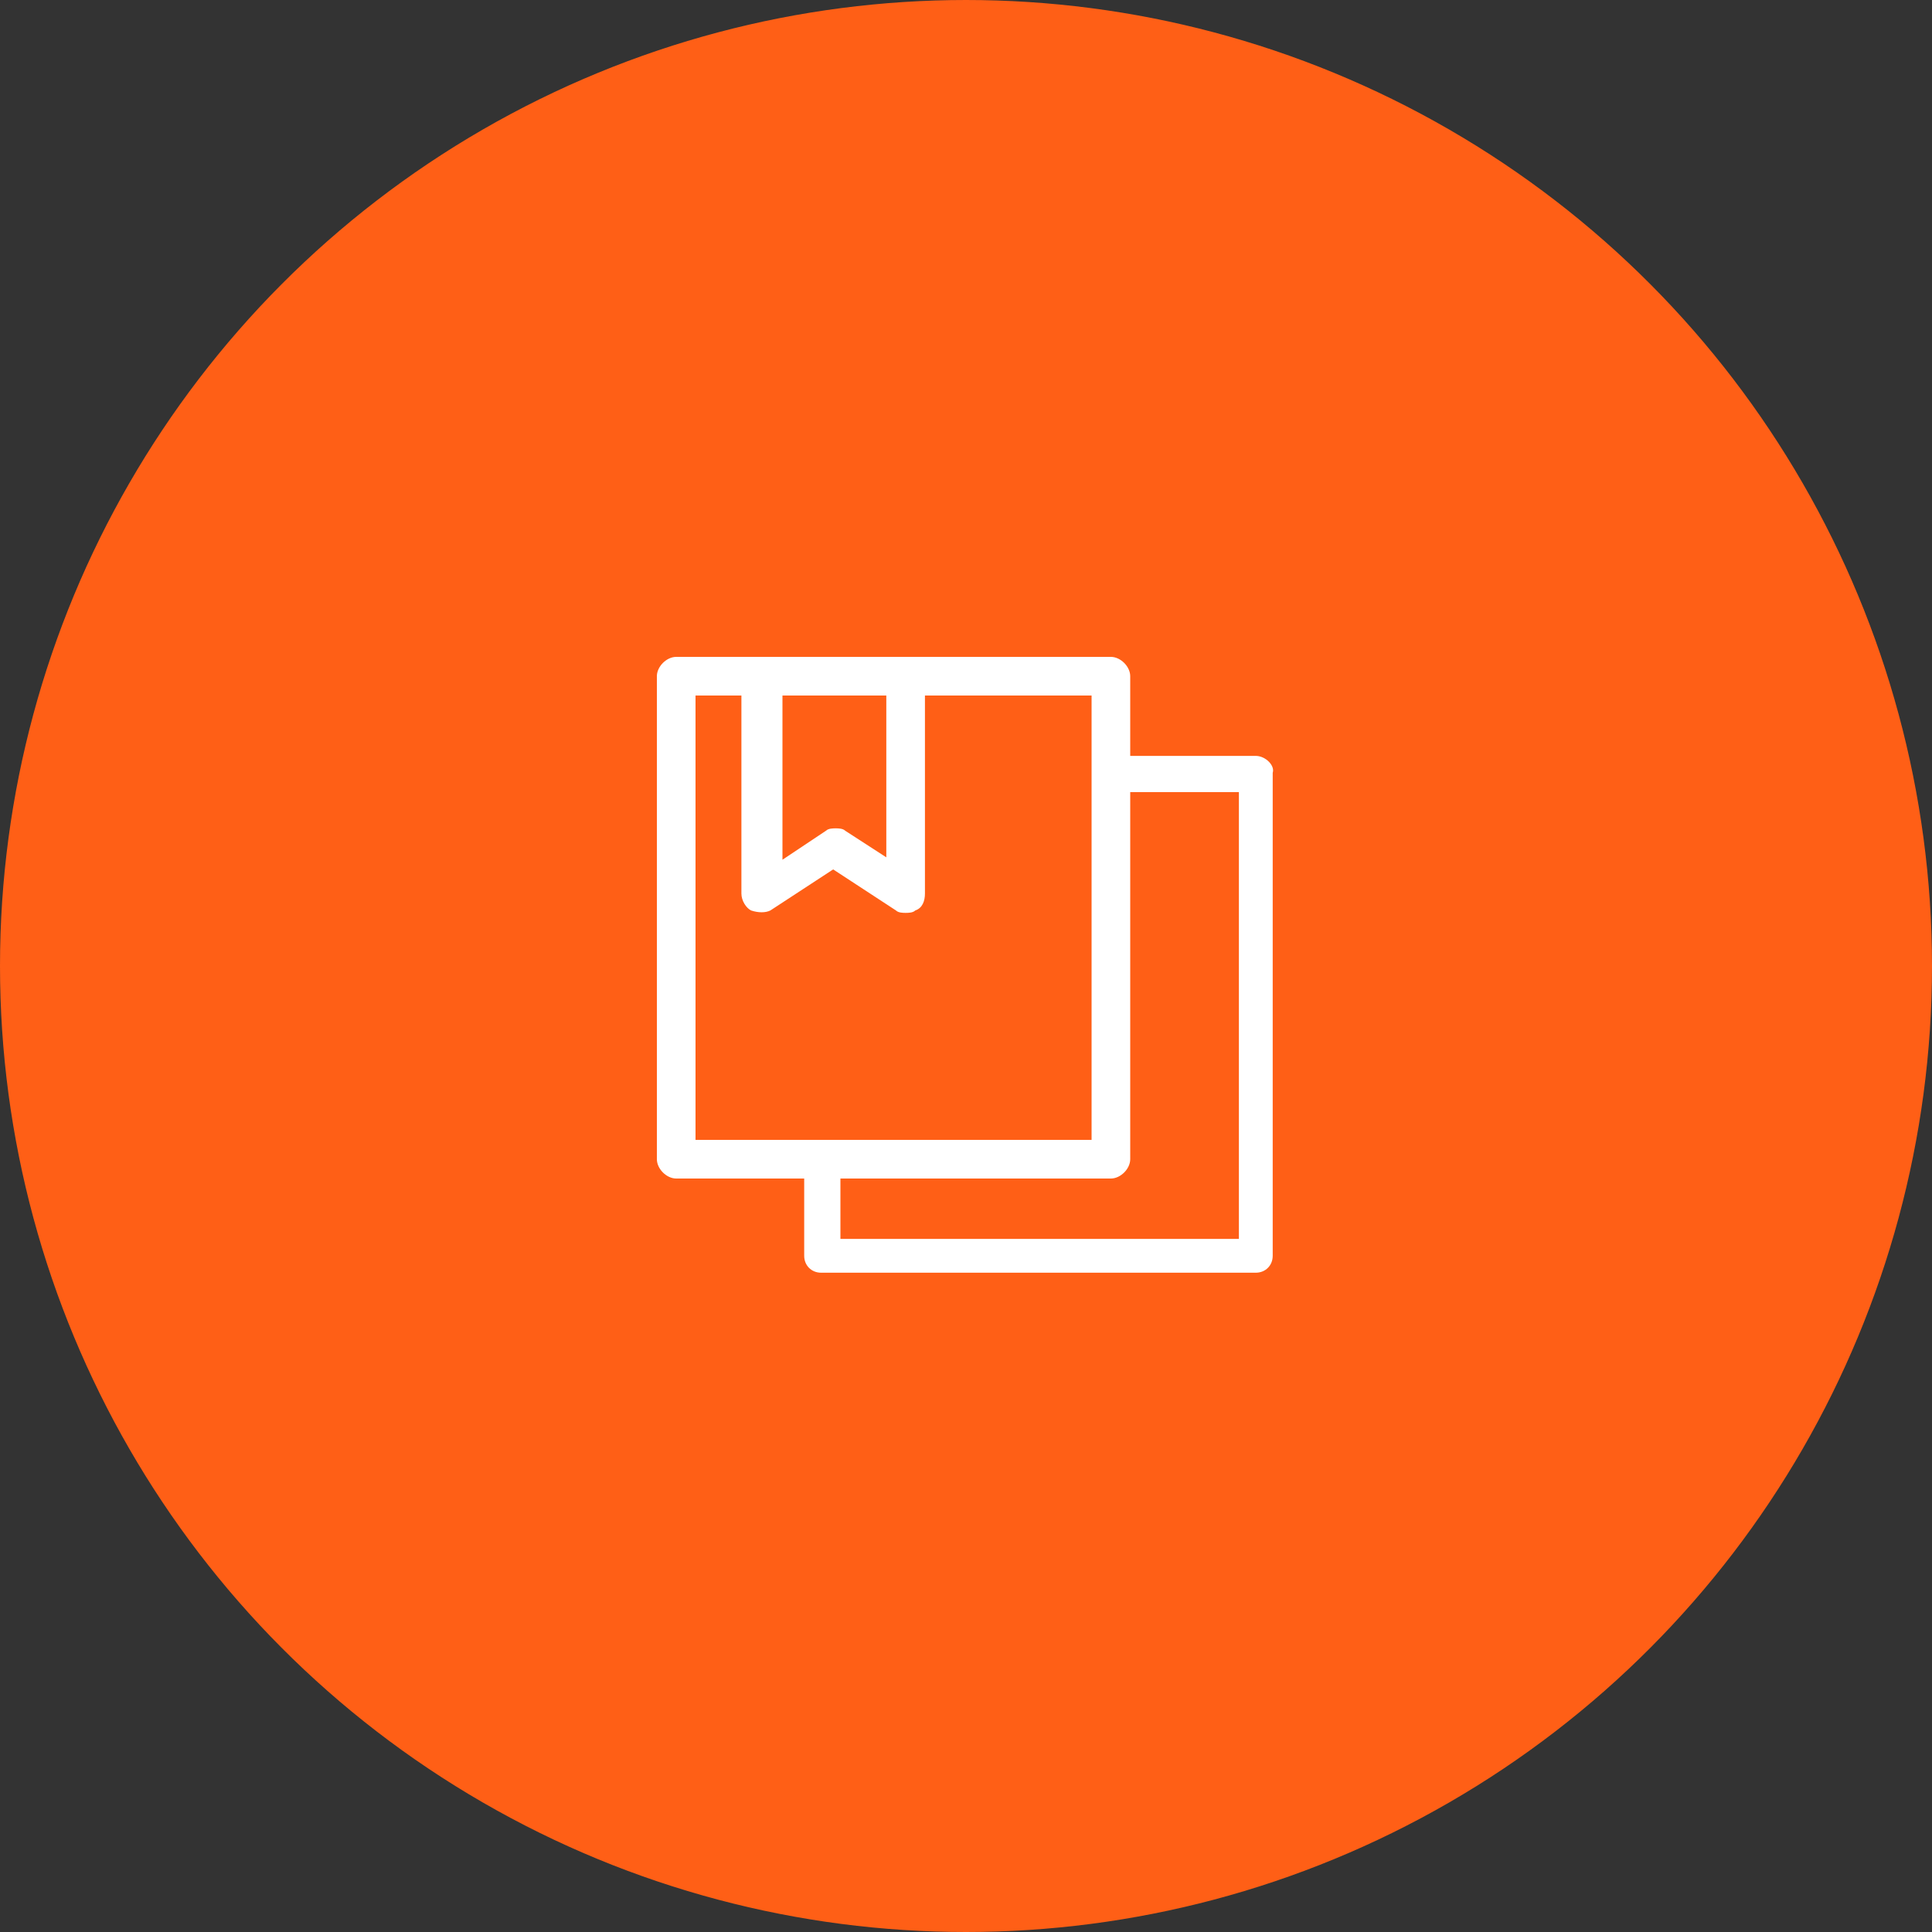
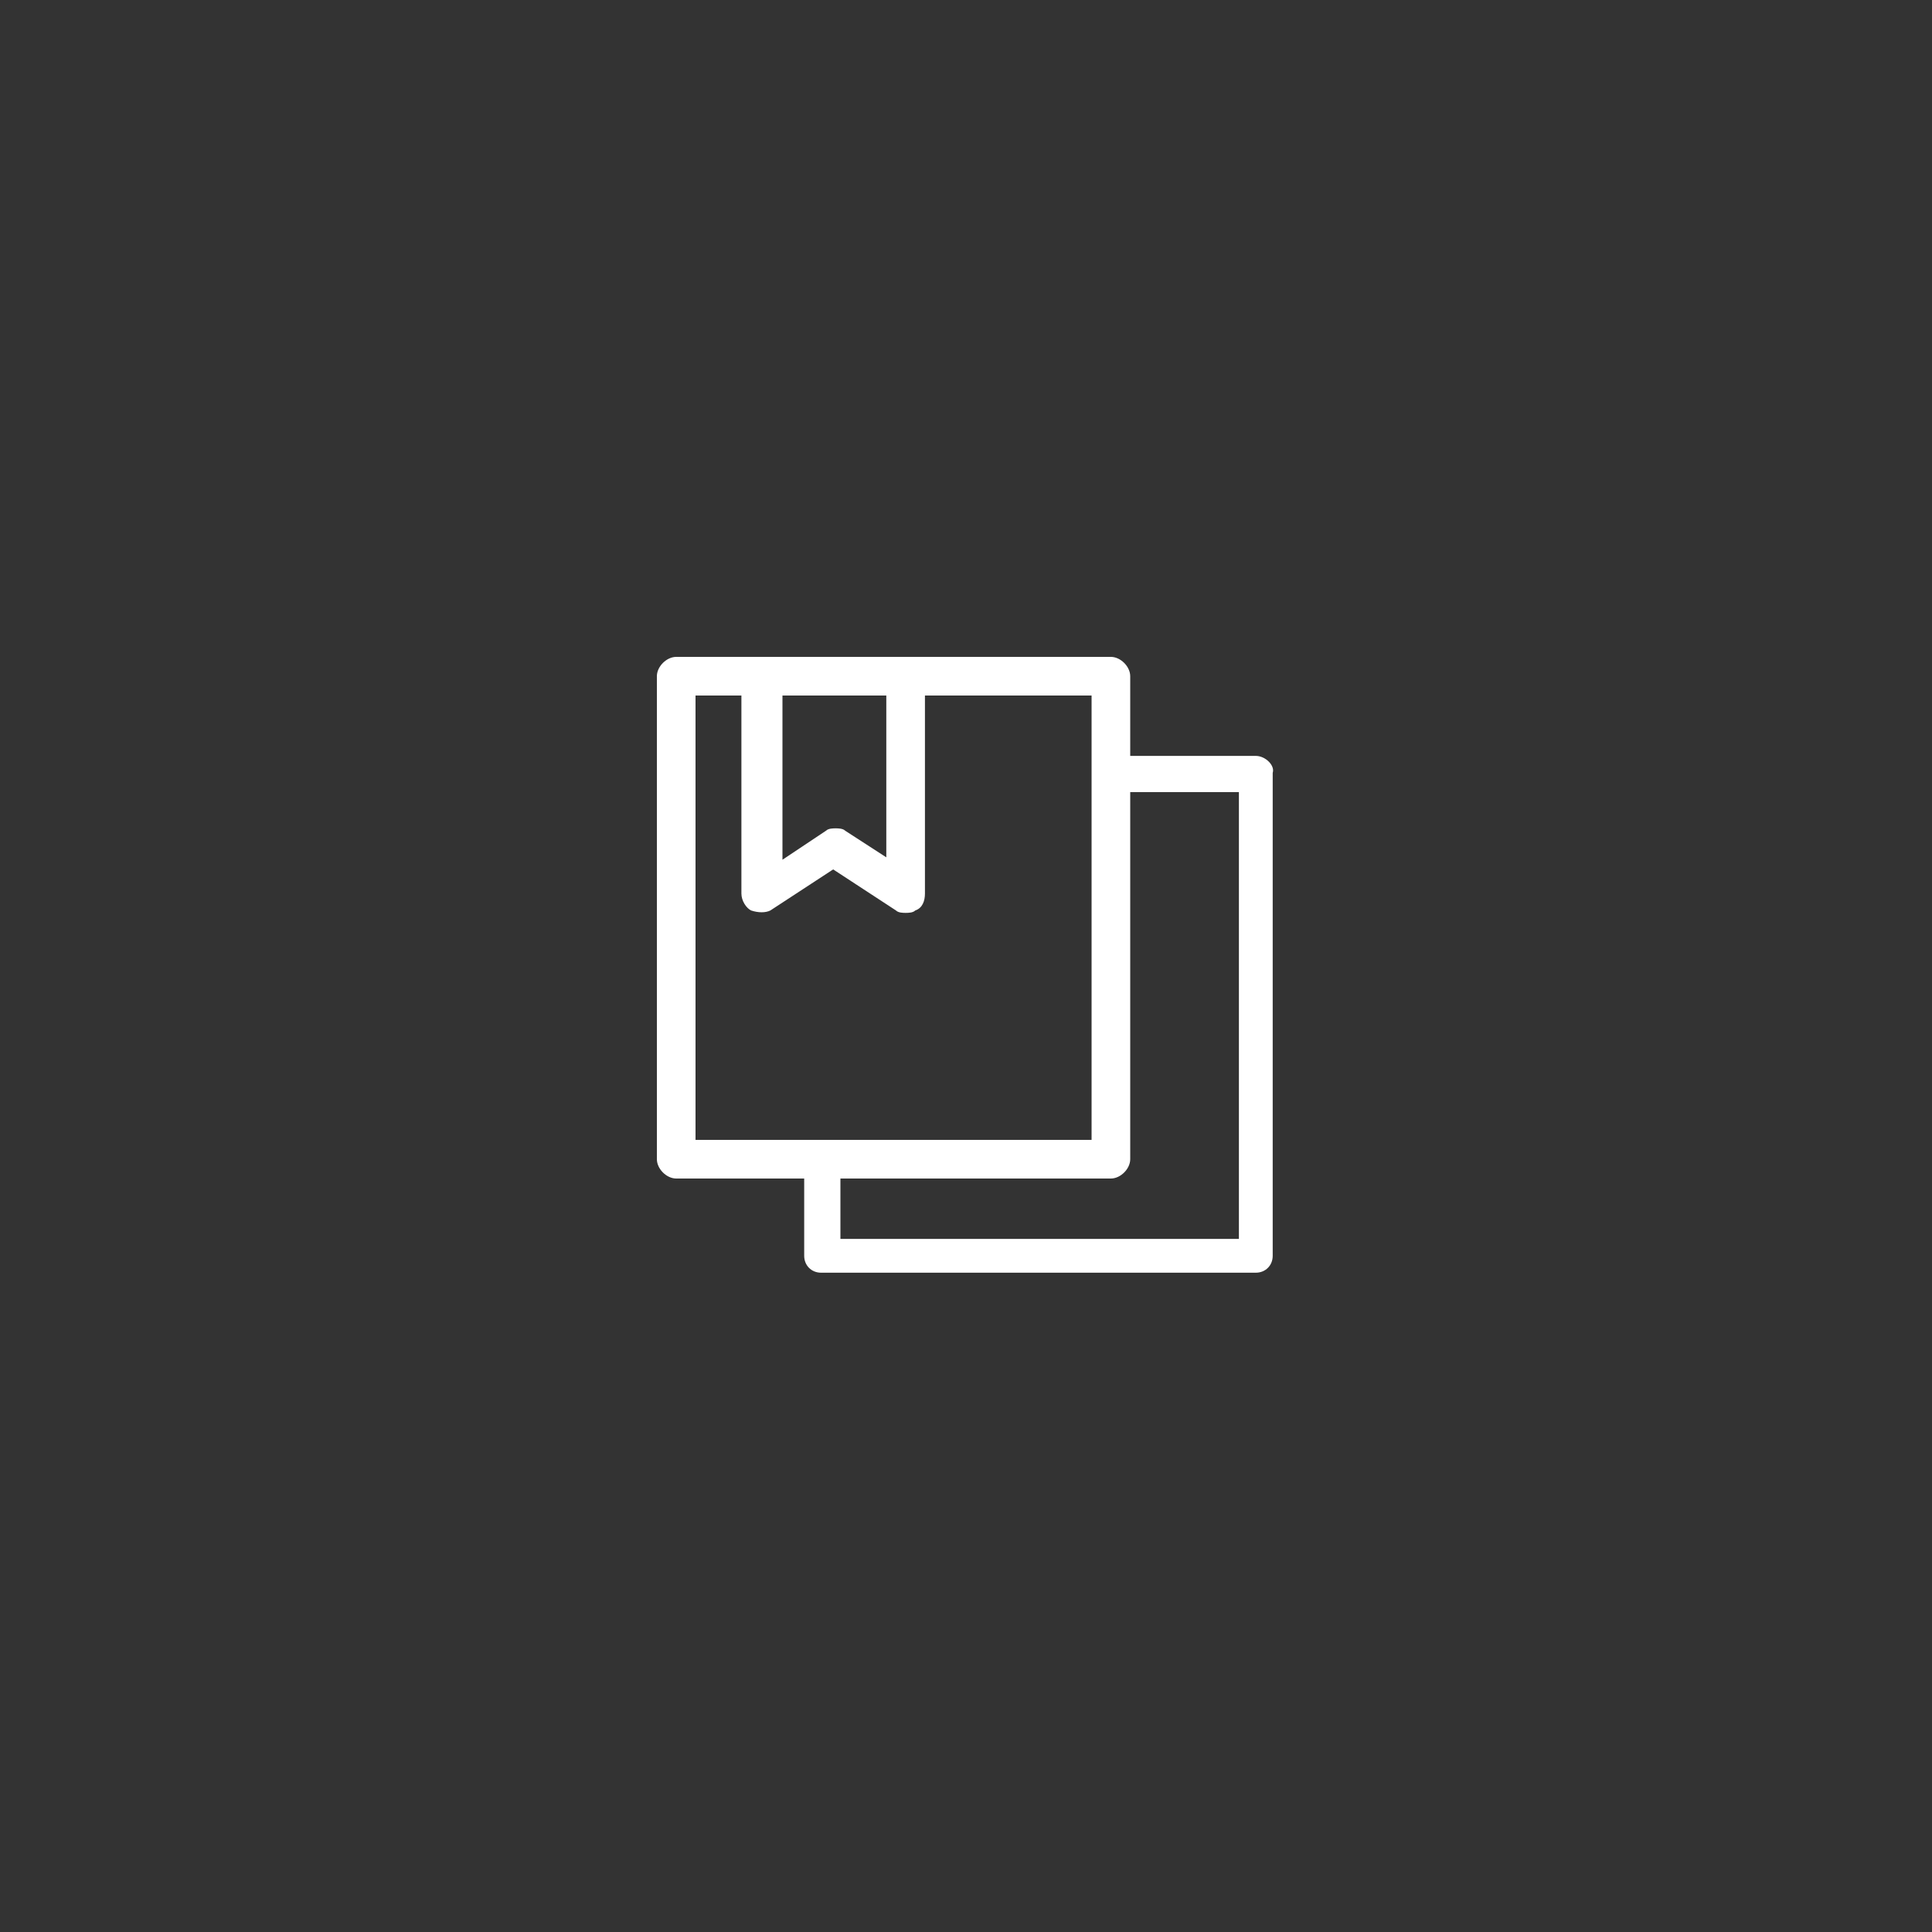
<svg xmlns="http://www.w3.org/2000/svg" version="1.1" id="图层_1" x="0px" y="0px" viewBox="0 0 80 80" style="enable-background:new 0 0 80 80;" xml:space="preserve">
  <rect x="0" y="0" width="80" height="80" fill="#333333" stroke="none" />
  <style type="text/css">
	.st0{fill:#FF5F16;stroke:#FF5F16;stroke-miterlimit:10;}
	.st1{fill:#FFFFFF;}
</style>
-   <circle class="st0" cx="40" cy="40" r="39.5" />
-   <path class="st1" d="M52,31.3h-5.2V28c0-0.4-0.4-0.8-0.8-0.8h-8.5h-6H28c-0.4,0-0.8,0.4-0.8,0.8v20c0,0.4,0.4,0.8,0.8,0.8h5.3V52  c0,0.4,0.3,0.7,0.7,0.7h18c0.4,0,0.7-0.3,0.7-0.7V32C52.8,31.7,52.4,31.3,52,31.3z M32.3,28.8h4.4v6.7L35,34.4  c-0.1-0.1-0.3-0.1-0.4-0.1s-0.3,0-0.4,0.1l-1.8,1.2V28.8z M28.8,47.2V28.8h1.9V37c0,0.3,0.2,0.6,0.4,0.7c0.3,0.1,0.6,0.1,0.8,0  l2.6-1.7l2.6,1.7c0.1,0.1,0.3,0.1,0.4,0.1c0.1,0,0.3,0,0.4-0.1c0.3-0.1,0.4-0.4,0.4-0.7v-8.2h6.9v2.5v1.4v14.5H34.8h-1.4H28.8z   M51.3,51.3H34.8v-2.5H46c0.4,0,0.8-0.4,0.8-0.8V32.8h4.5V51.3z" />
+   <path class="st1" d="M52,31.3h-5.2V28c0-0.4-0.4-0.8-0.8-0.8h-8.5h-6H28c-0.4,0-0.8,0.4-0.8,0.8v20c0,0.4,0.4,0.8,0.8,0.8h5.3V52  c0,0.4,0.3,0.7,0.7,0.7h18c0.4,0,0.7-0.3,0.7-0.7V32C52.8,31.7,52.4,31.3,52,31.3z M32.3,28.8h4.4v6.7L35,34.4  c-0.1-0.1-0.3-0.1-0.4-0.1s-0.3,0-0.4,0.1l-1.8,1.2V28.8M28.8,47.2V28.8h1.9V37c0,0.3,0.2,0.6,0.4,0.7c0.3,0.1,0.6,0.1,0.8,0  l2.6-1.7l2.6,1.7c0.1,0.1,0.3,0.1,0.4,0.1c0.1,0,0.3,0,0.4-0.1c0.3-0.1,0.4-0.4,0.4-0.7v-8.2h6.9v2.5v1.4v14.5H34.8h-1.4H28.8z   M51.3,51.3H34.8v-2.5H46c0.4,0,0.8-0.4,0.8-0.8V32.8h4.5V51.3z" />
</svg>